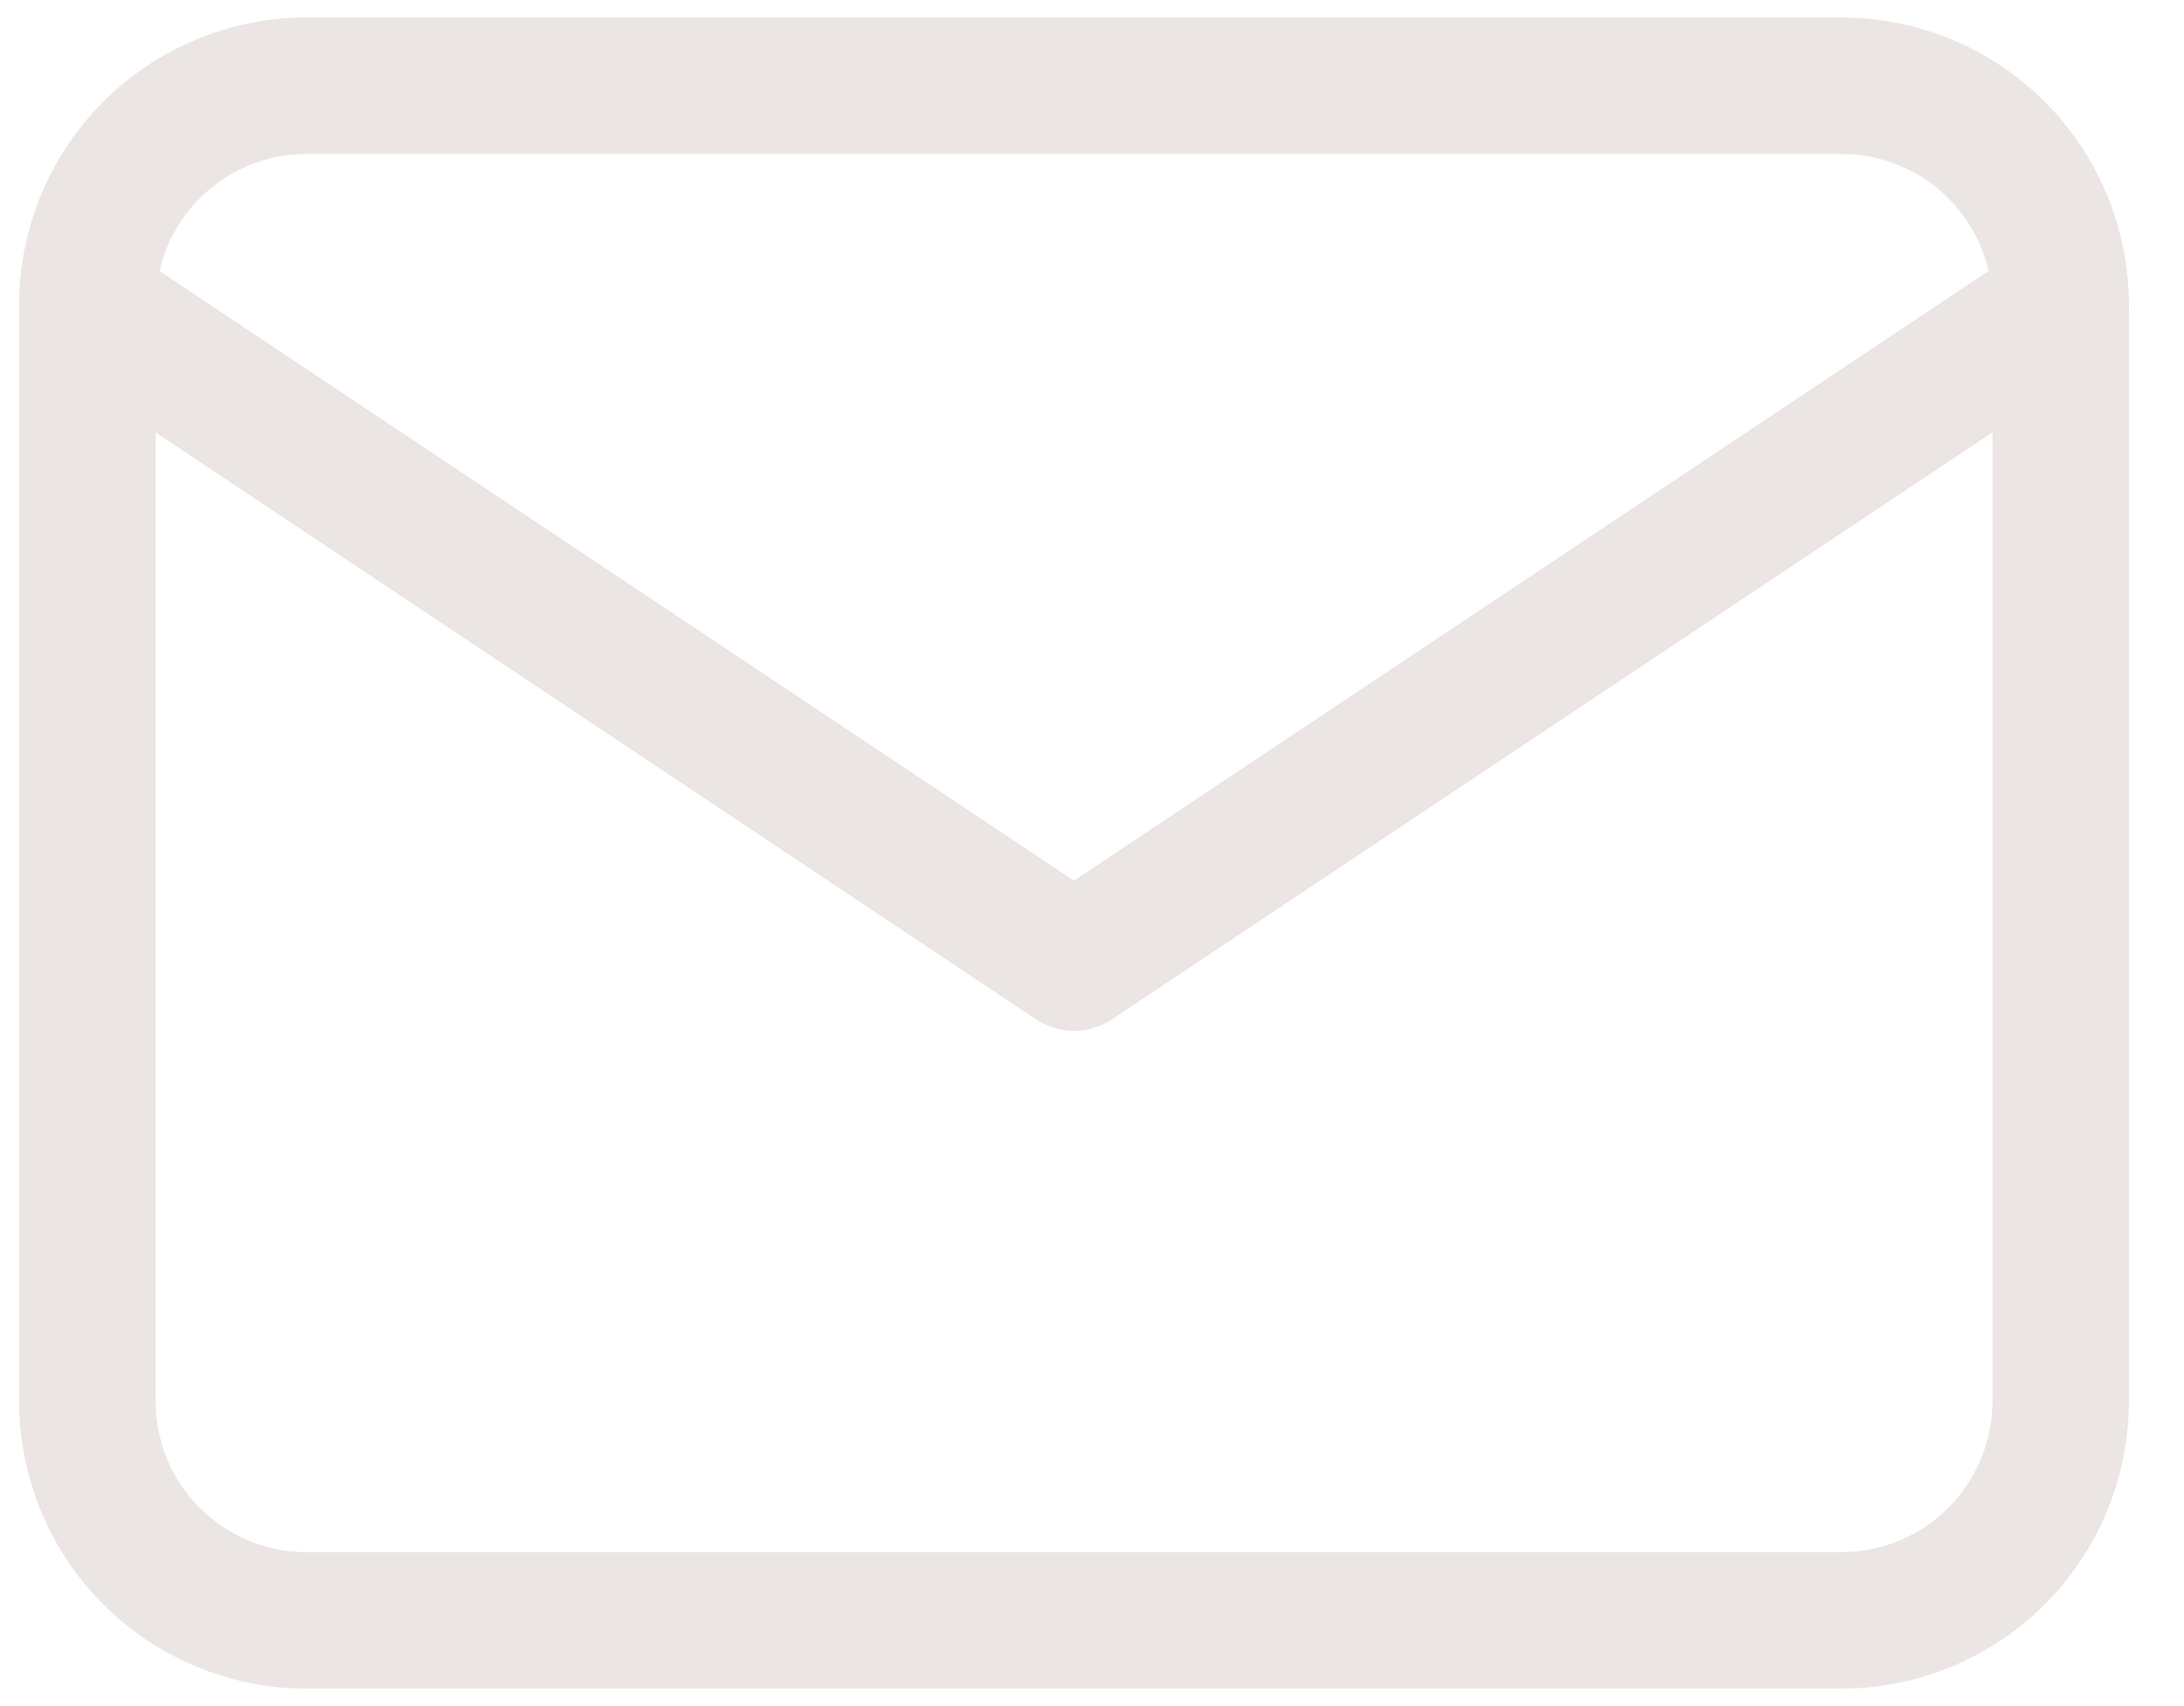
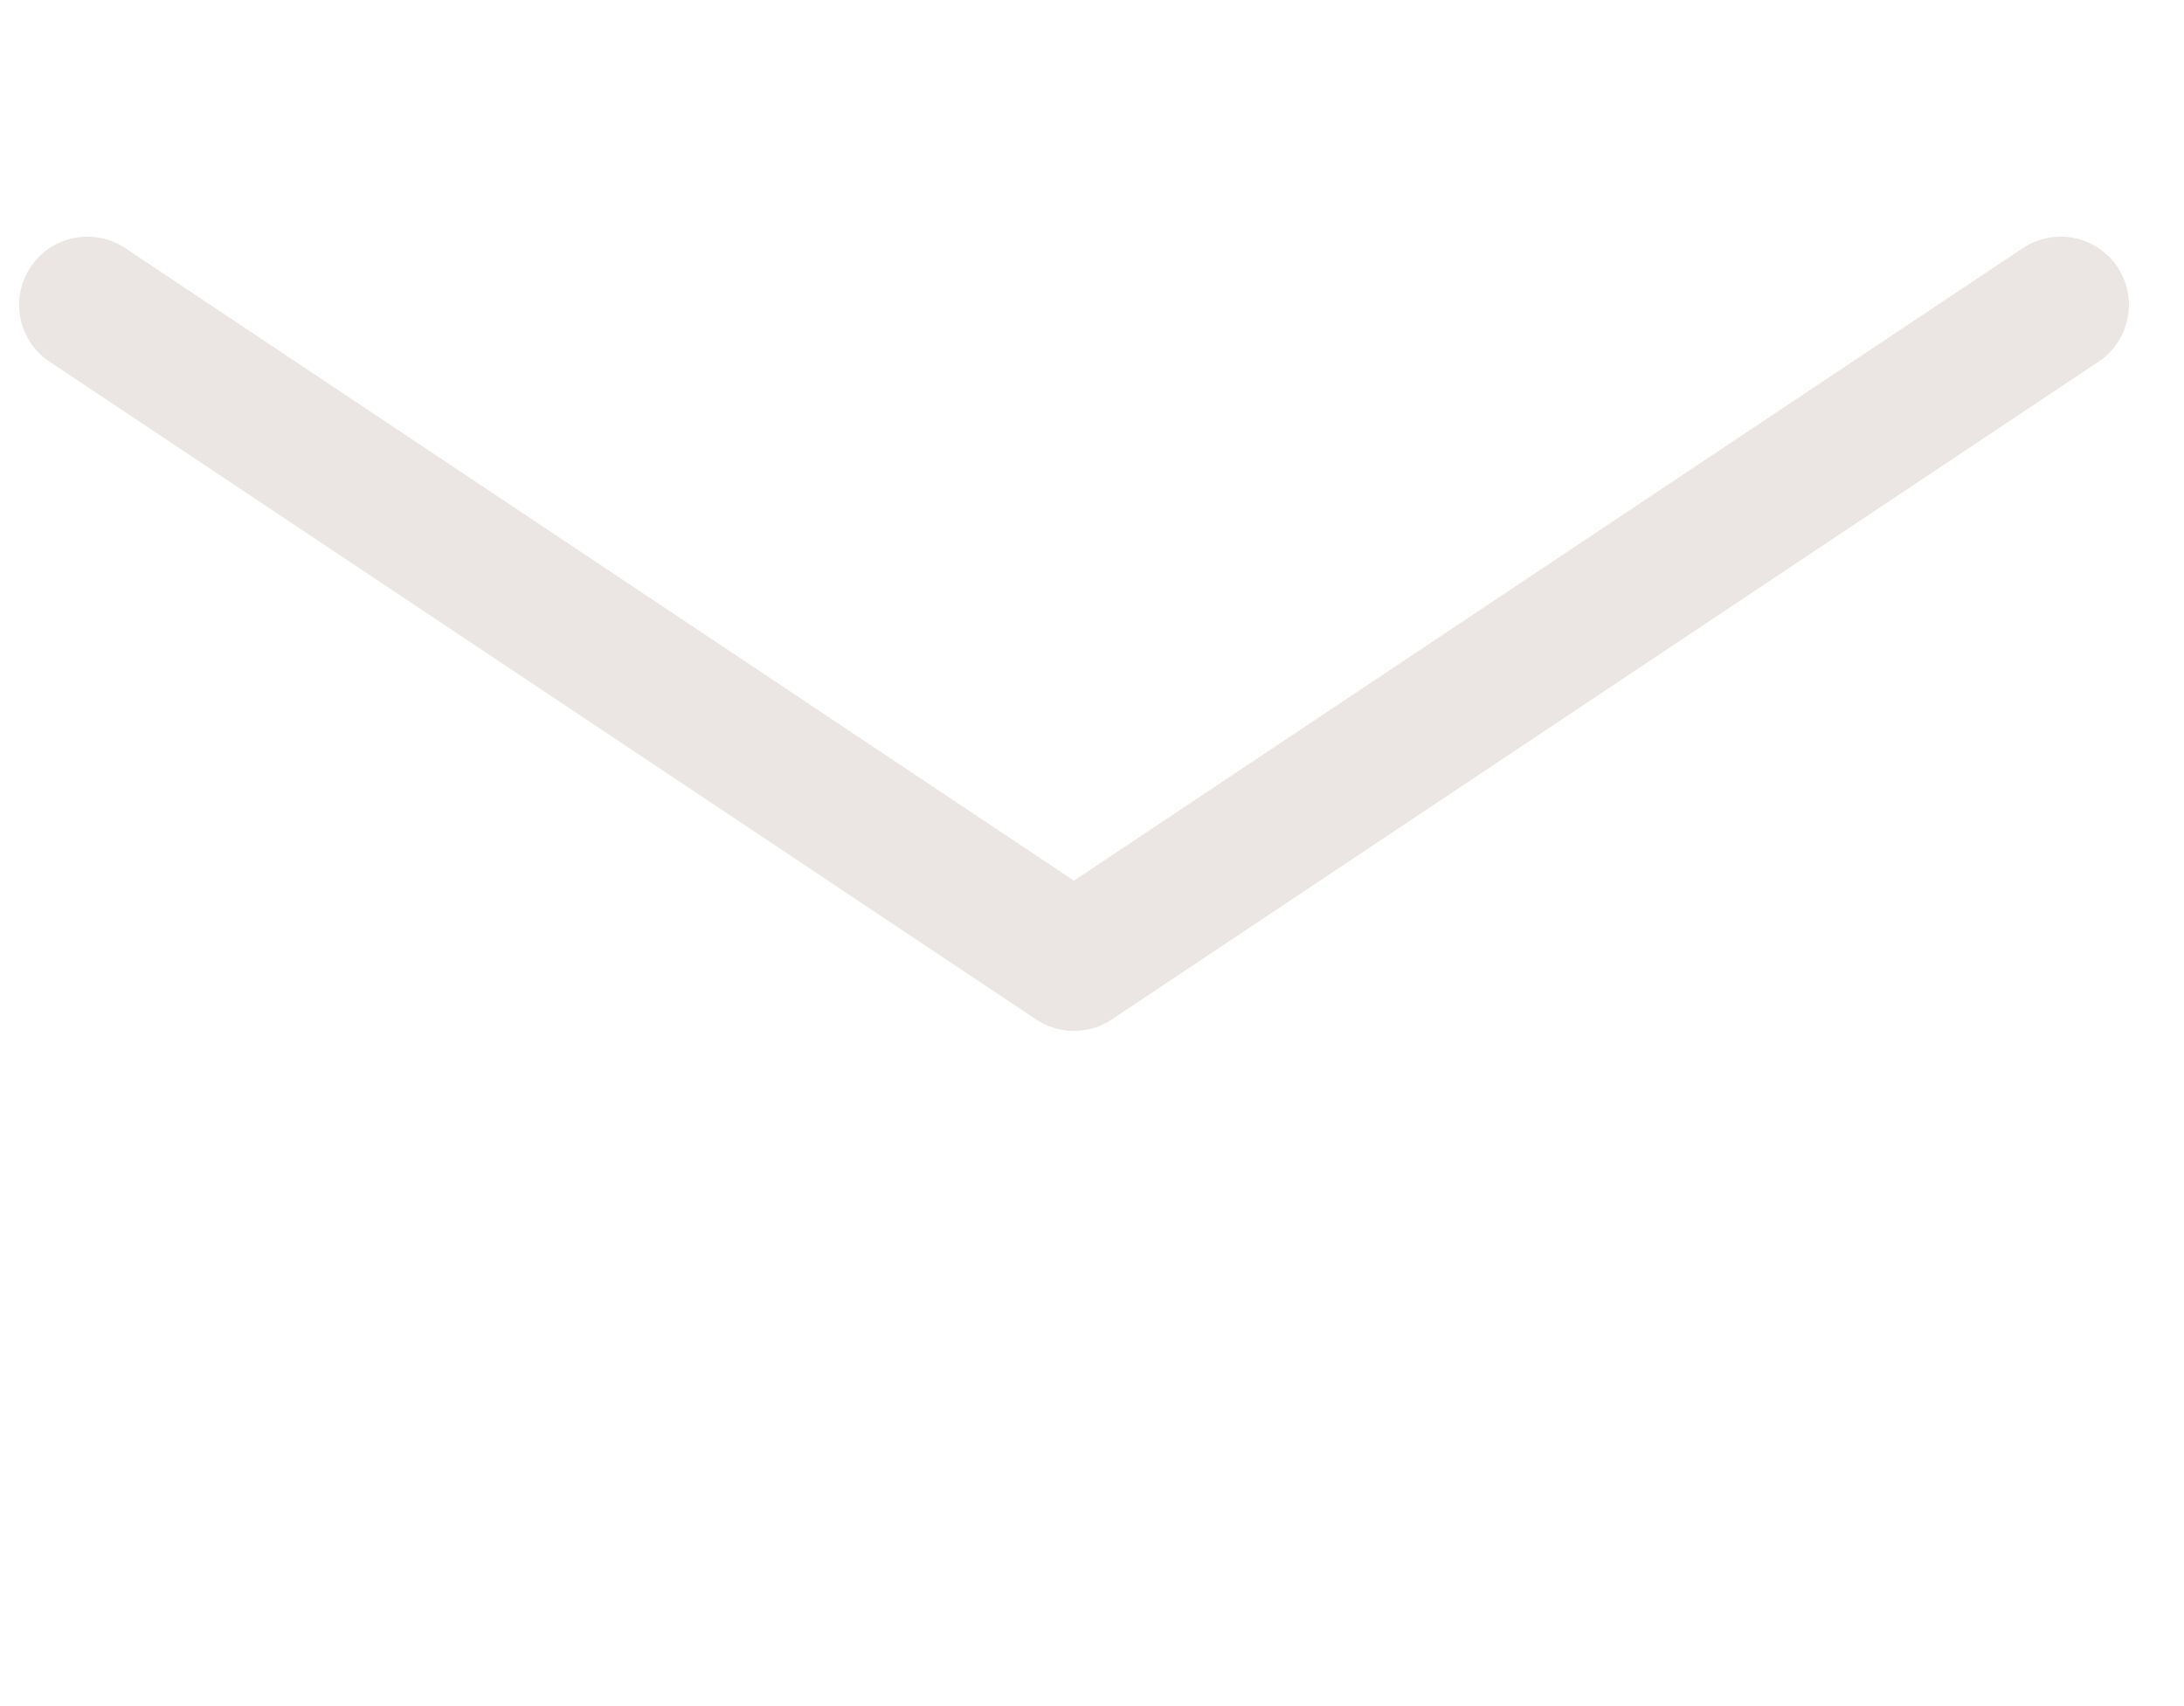
<svg xmlns="http://www.w3.org/2000/svg" width="32" height="25" viewBox="0 0 32 25" fill="none">
  <g id="Group 167">
-     <path id="Vector" d="M1.28 4.468C1.28 3.616 1.618 2.799 2.221 2.197C2.823 1.594 3.64 1.256 4.492 1.256H26.98C27.832 1.256 28.65 1.594 29.252 2.197C29.855 2.799 30.193 3.616 30.193 4.468V20.531C30.193 21.383 29.855 22.201 29.252 22.803C28.65 23.405 27.832 23.744 26.98 23.744H4.492C3.64 23.744 2.823 23.405 2.221 22.803C1.618 22.201 1.28 21.383 1.28 20.531V4.468Z" stroke="#EBE6E4" stroke-width="2" stroke-linecap="round" stroke-linejoin="round" />
    <path id="Vector_2" d="M1.28 4.468L15.736 14.106L30.193 4.468" stroke="#EBE6E4" stroke-width="2" stroke-linecap="round" stroke-linejoin="round" />
  </g>
</svg>